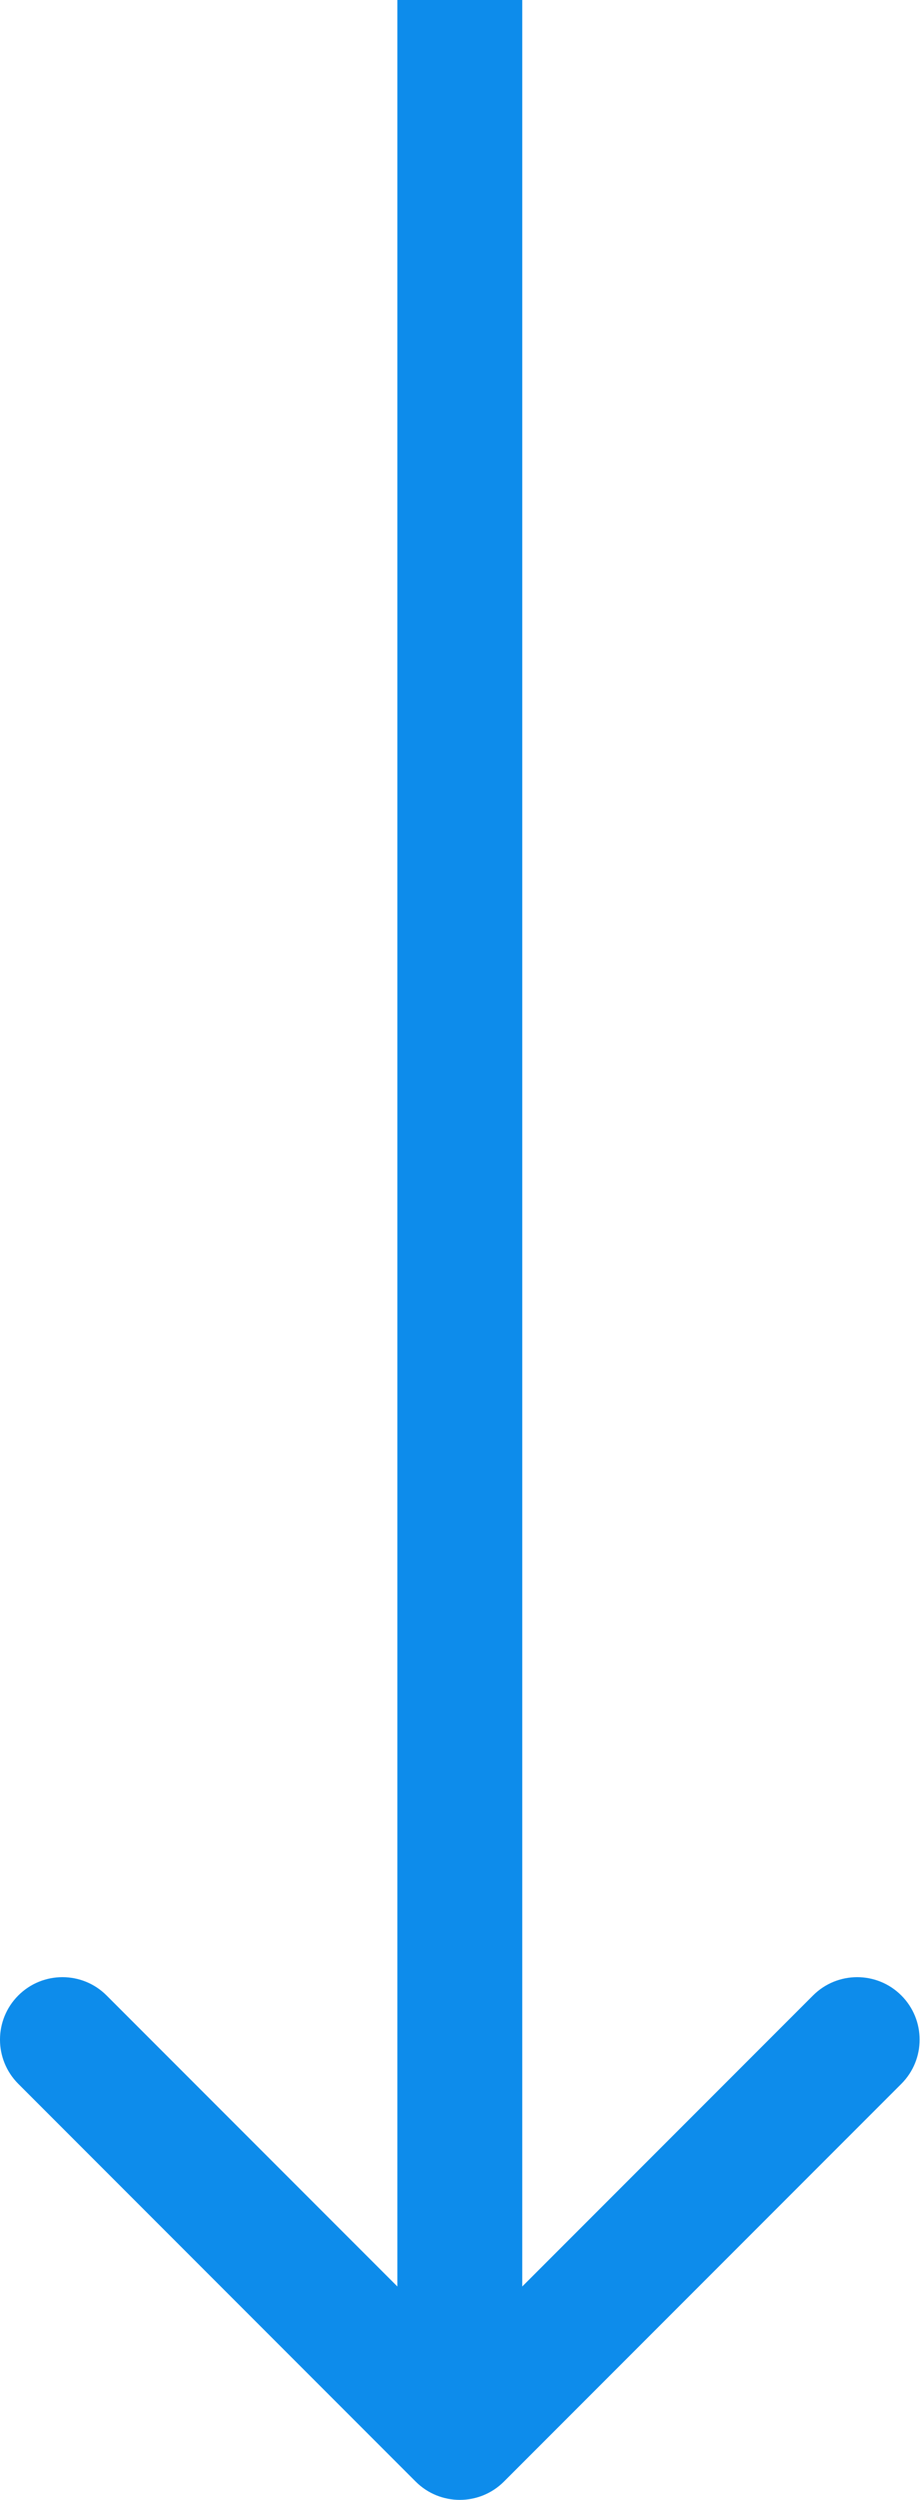
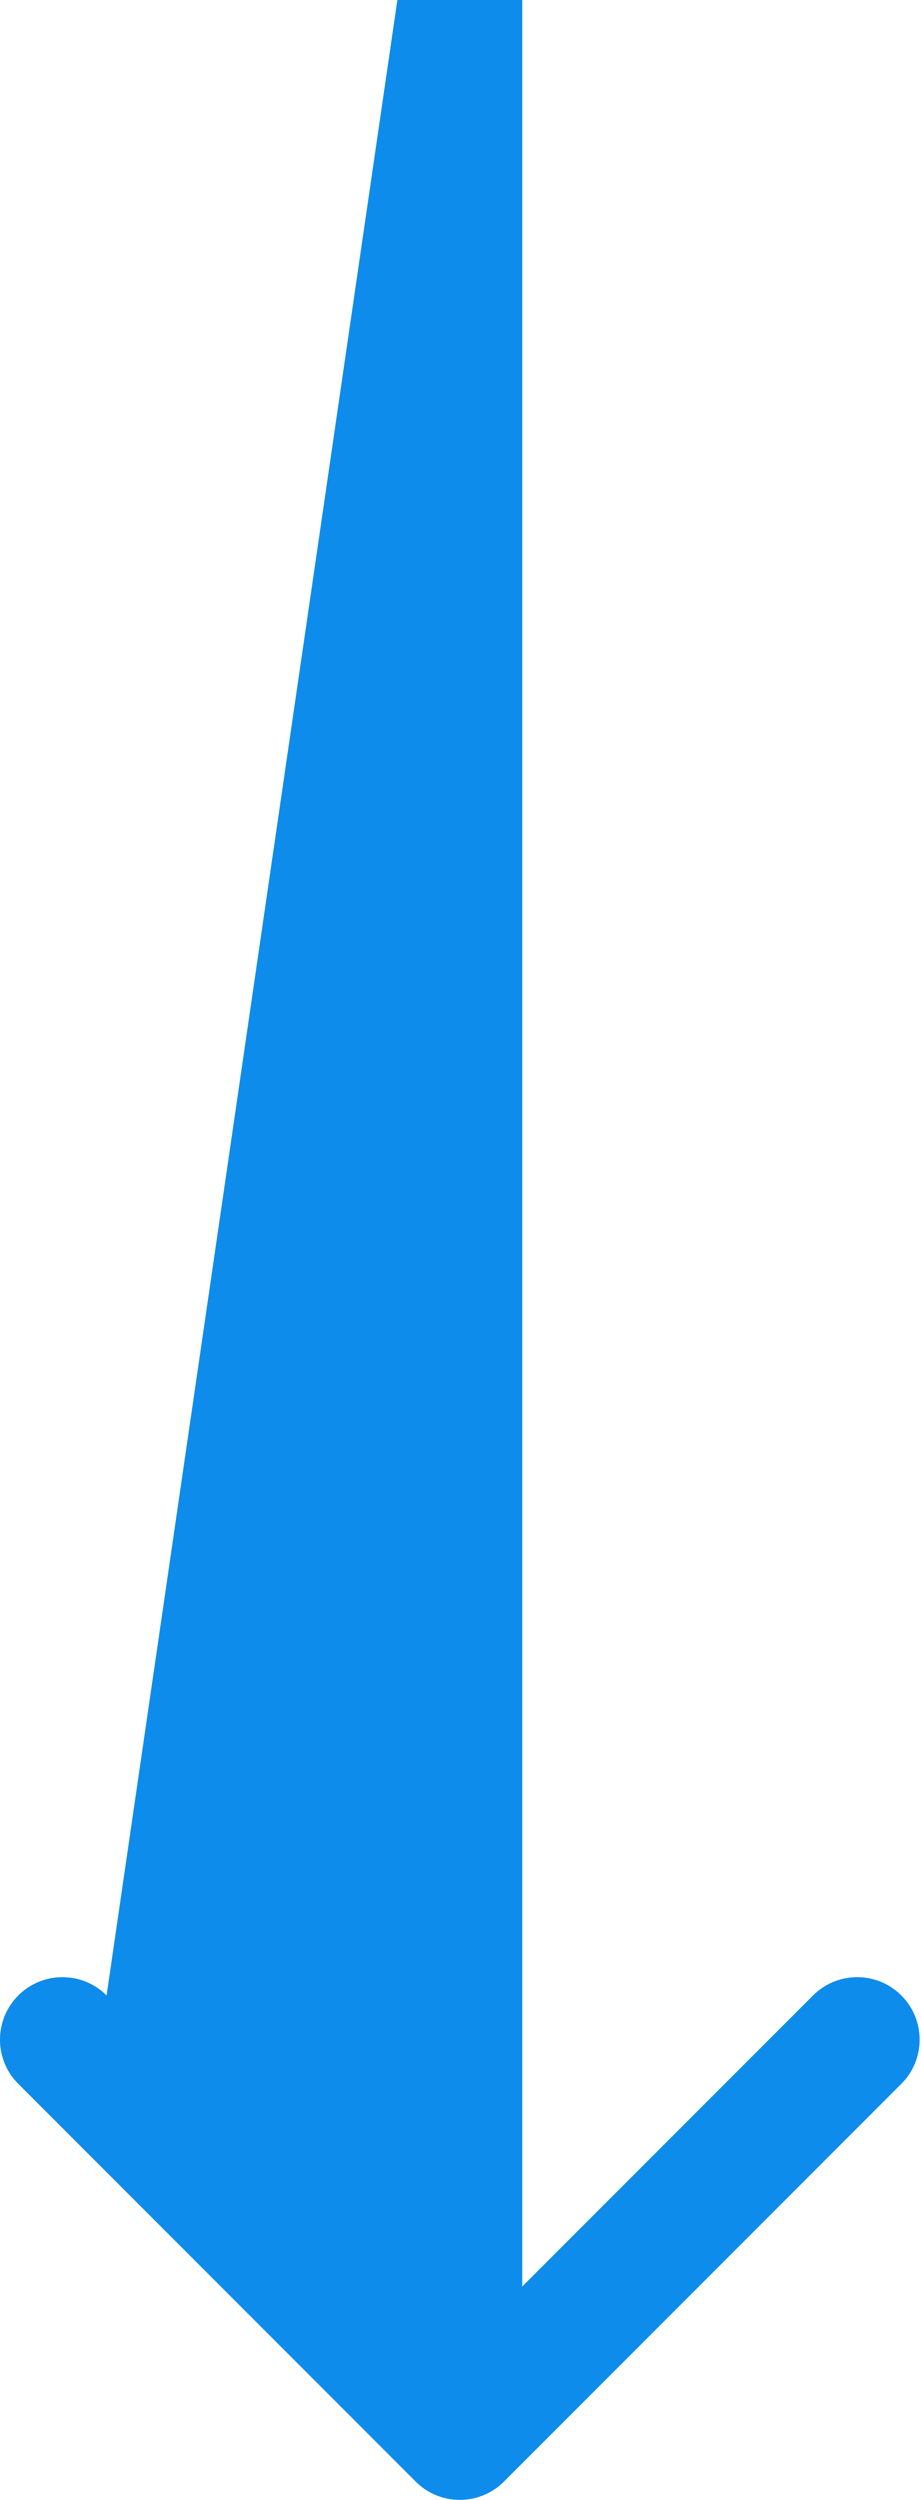
<svg xmlns="http://www.w3.org/2000/svg" width="59" height="160" viewBox="0 0 59 160" fill="none">
-   <path fill-rule="evenodd" clip-rule="evenodd" d="M32.284 158.828C30.722 160.391 28.189 160.391 26.627 158.828L1.172 133.373C-0.391 131.81 -0.391 129.278 1.172 127.716C2.734 126.154 5.266 126.154 6.828 127.716L25.456 146.343L25.456 3.03558e-07L33.456 3.98957e-07L33.456 146.343L52.083 127.716C53.645 126.154 56.178 126.154 57.74 127.716C59.302 129.278 59.302 131.81 57.74 133.373L32.284 158.828Z" fill="#0D8CEB" />
+   <path fill-rule="evenodd" clip-rule="evenodd" d="M32.284 158.828C30.722 160.391 28.189 160.391 26.627 158.828L1.172 133.373C-0.391 131.81 -0.391 129.278 1.172 127.716C2.734 126.154 5.266 126.154 6.828 127.716L25.456 3.03558e-07L33.456 3.98957e-07L33.456 146.343L52.083 127.716C53.645 126.154 56.178 126.154 57.74 127.716C59.302 129.278 59.302 131.81 57.74 133.373L32.284 158.828Z" fill="#0D8CEB" />
</svg>